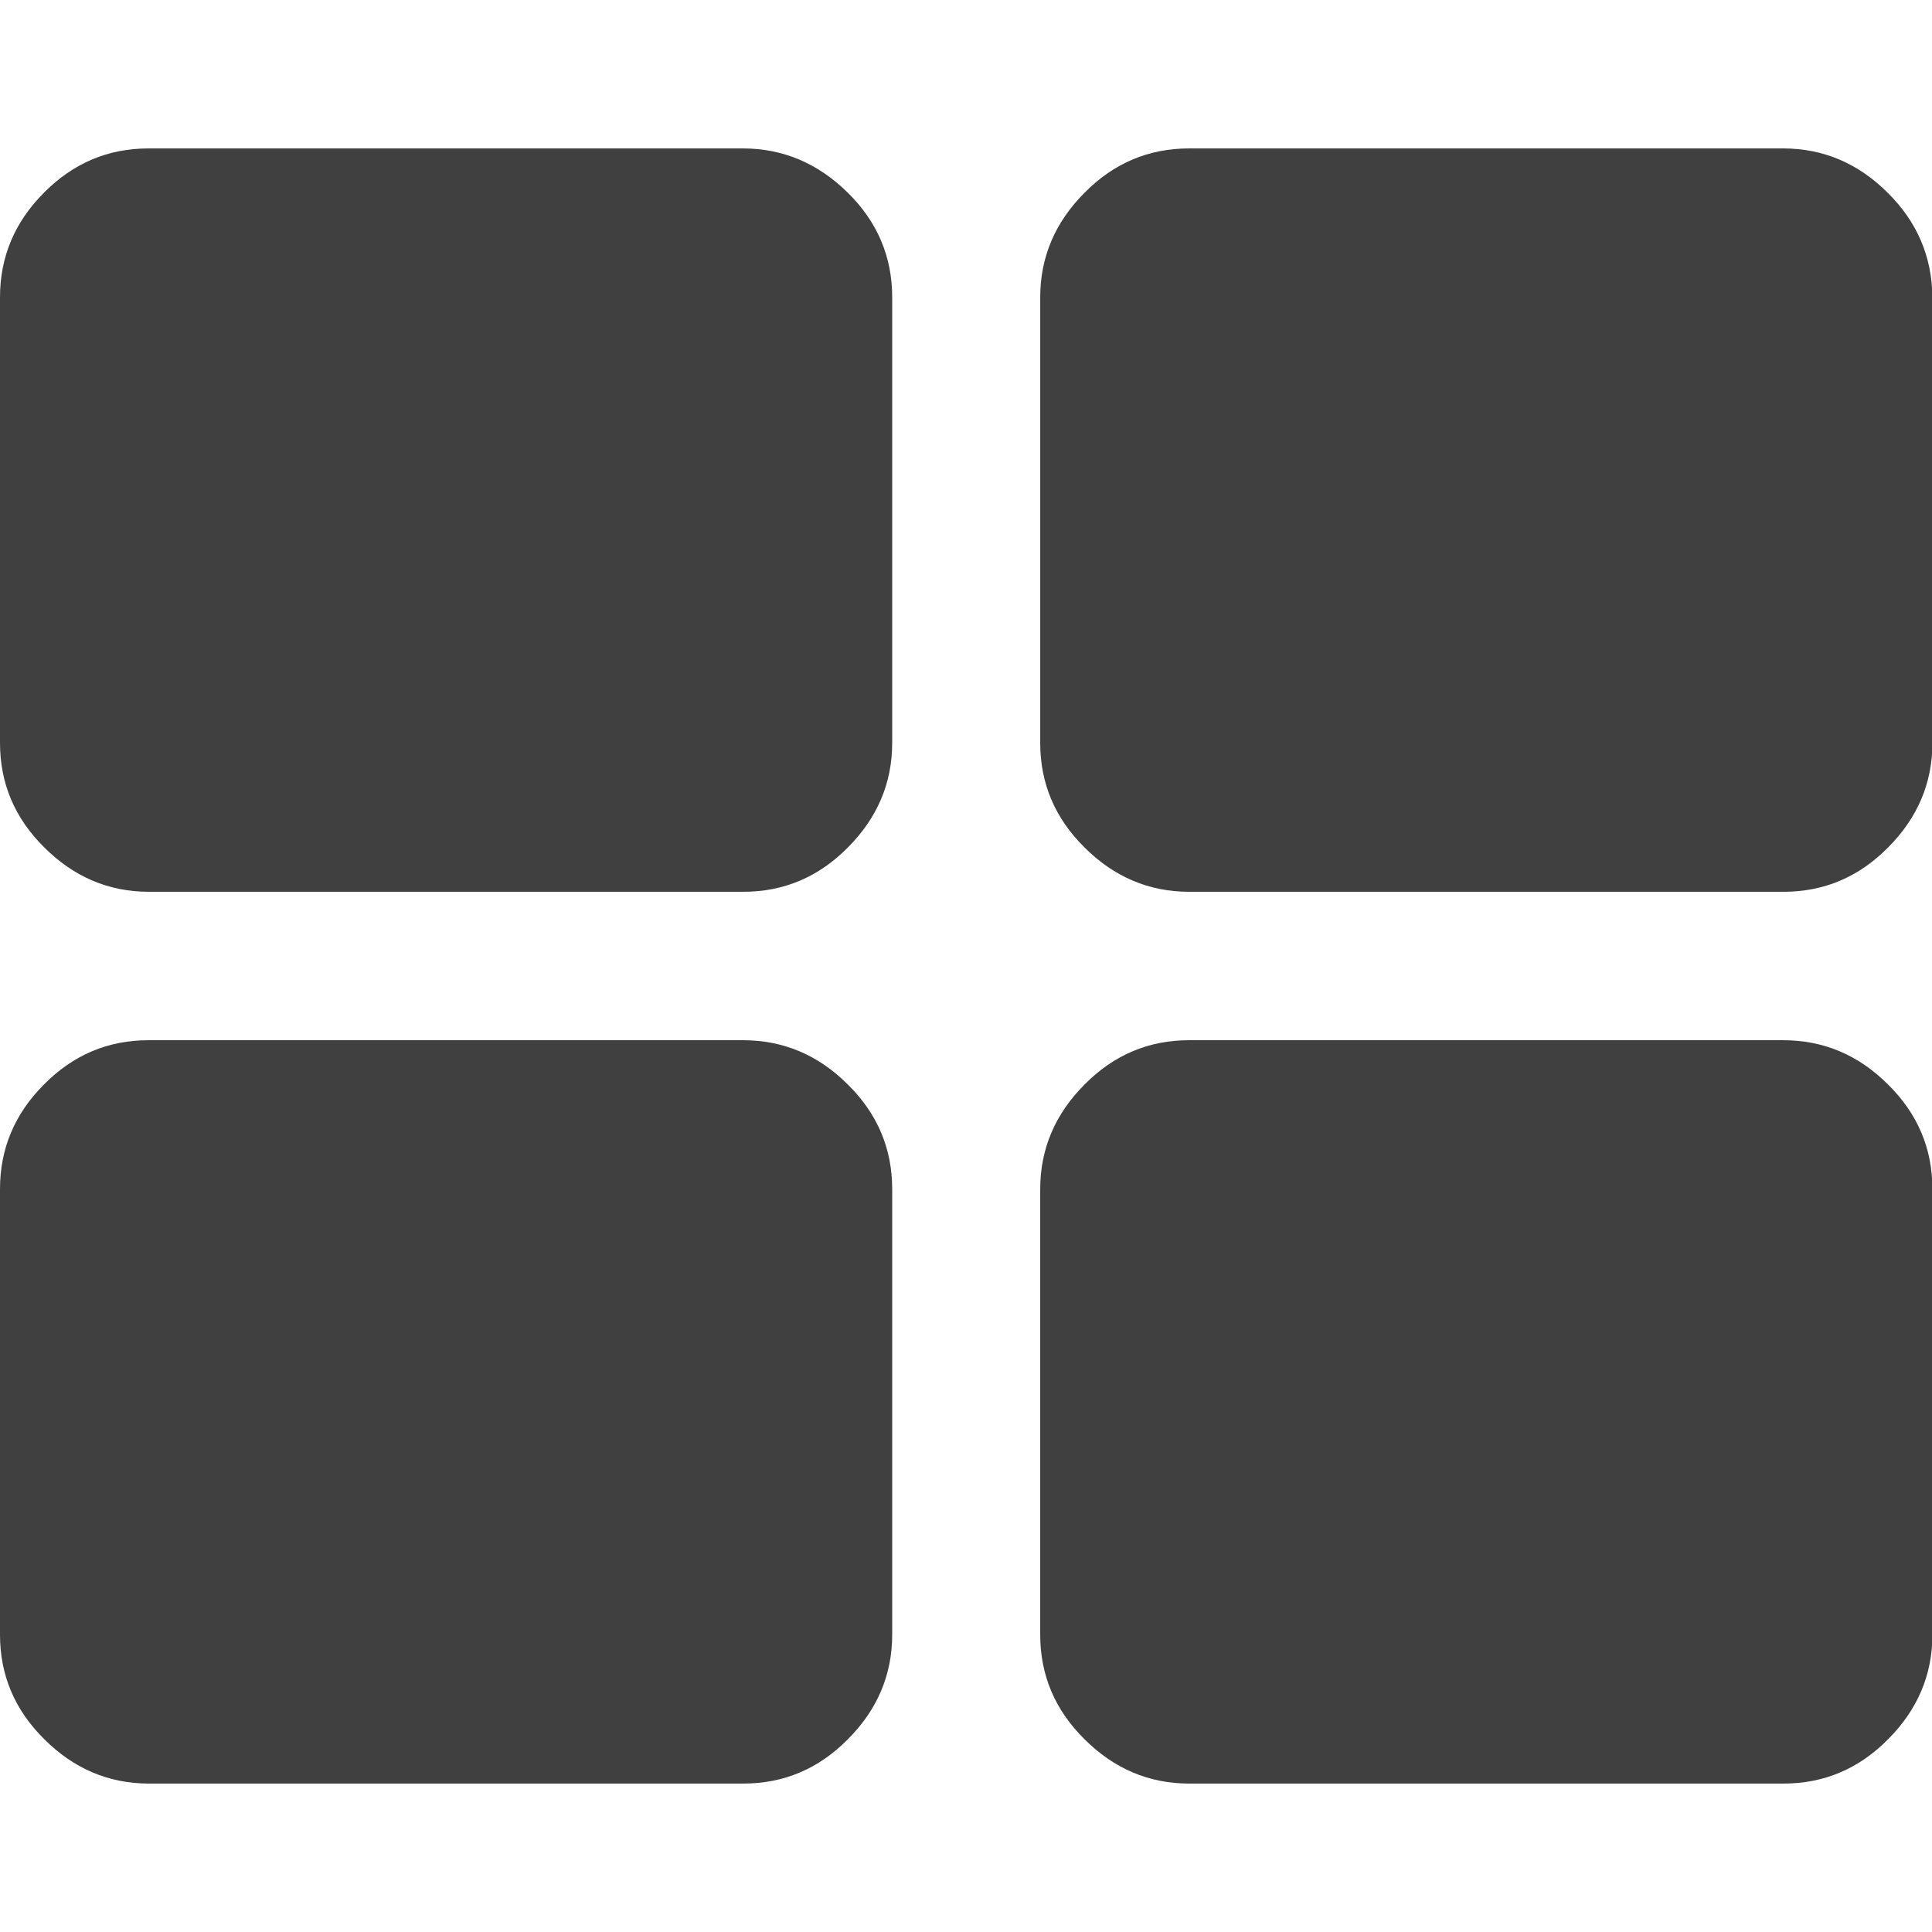
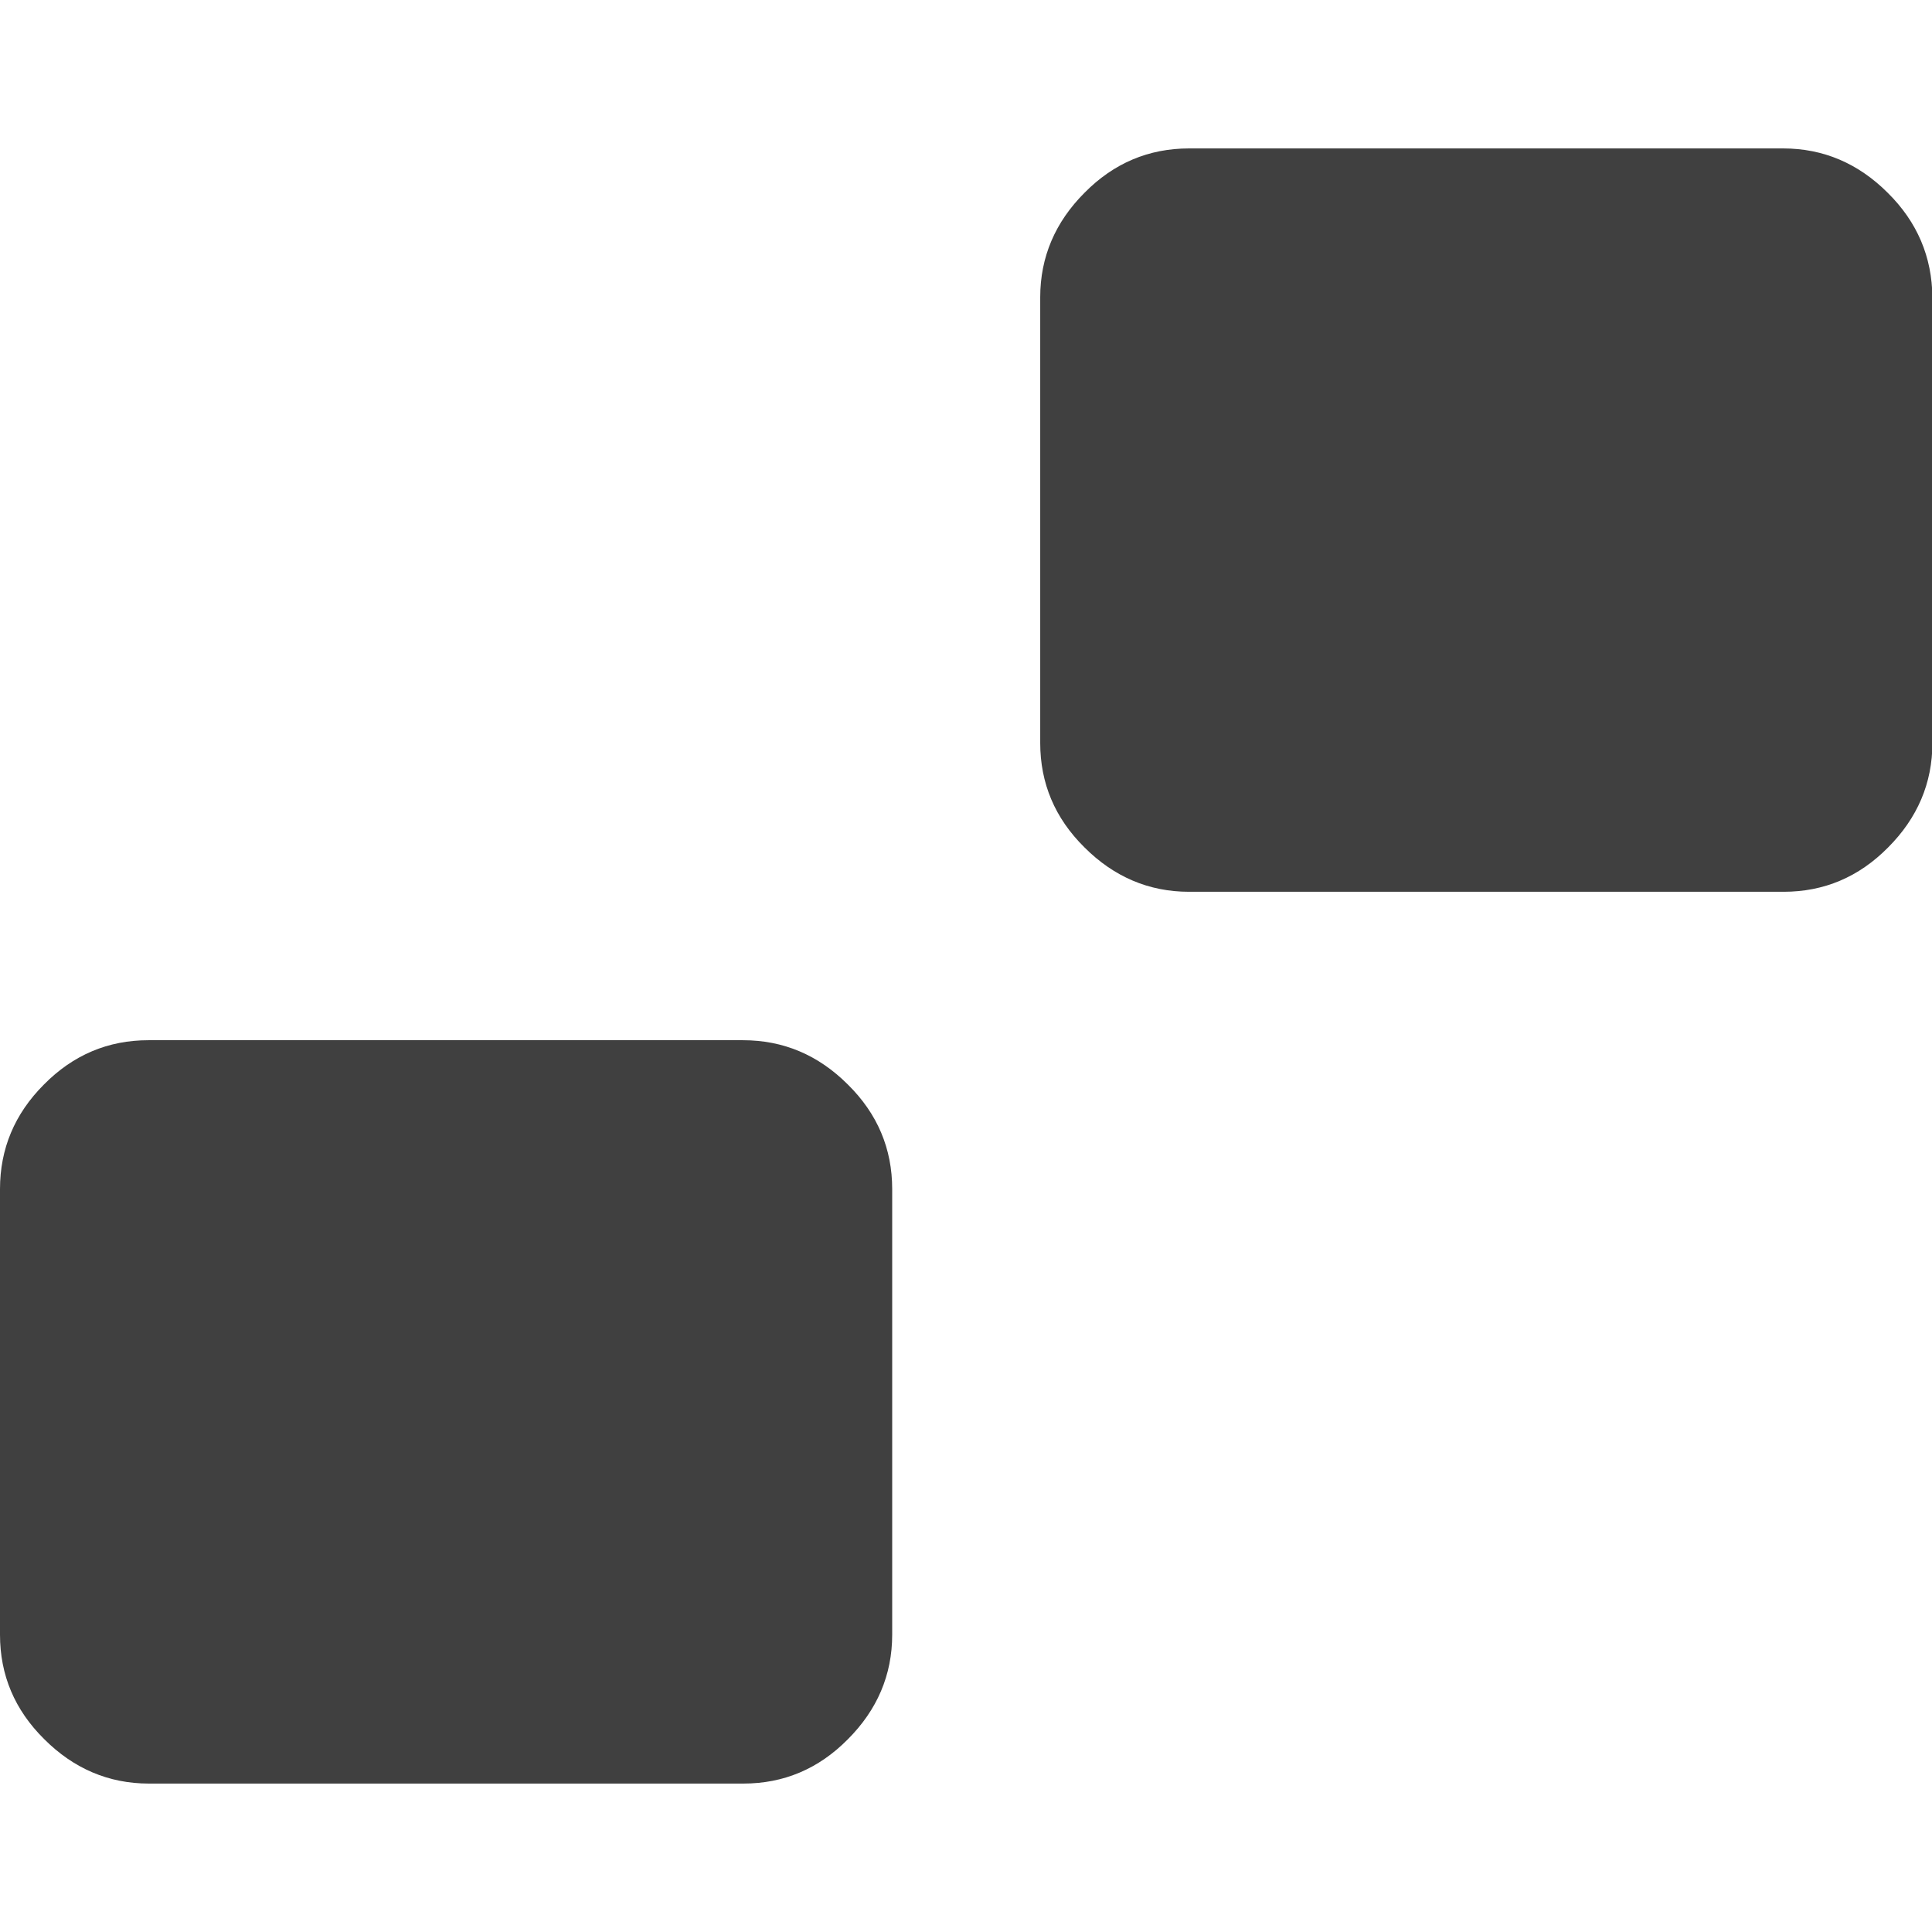
<svg xmlns="http://www.w3.org/2000/svg" version="1.1" id="Capa_1" x="0px" y="0px" viewBox="0 0 475.1 475.1" style="enable-background:new 0 0 475.1 475.1;" xml:space="preserve">
  <style type="text/css">
	.st0{fill:#404040;}
</style>
  <g>
    <g>
-       <path class="st0" d="M182.7,36.5H36.5c-9.9,0-18.5,3.6-25.7,10.9C3.6,54.6,0,63.2,0,73.1v109.6c0,9.9,3.6,18.5,10.9,25.7    c7.2,7.2,15.8,10.9,25.7,10.9h146.2c9.9,0,18.5-3.6,25.7-10.9c7.2-7.2,10.9-15.8,10.9-25.7V73.1c0-9.9-3.6-18.5-10.9-25.7    S192.6,36.5,182.7,36.5z" />
      <path class="st0" d="M182.7,255.8H36.5c-9.9,0-18.5,3.6-25.7,10.9C3.6,273.9,0,282.5,0,292.4V402c0,9.9,3.6,18.5,10.9,25.7    c7.2,7.2,15.8,10.9,25.7,10.9h146.2c9.9,0,18.5-3.6,25.7-10.9c7.2-7.2,10.9-15.8,10.9-25.7V292.4c0-9.9-3.6-18.5-10.9-25.7    C201.2,259.4,192.6,255.8,182.7,255.8z" />
      <path class="st0" d="M464.2,47.4c-7.2-7.2-15.8-10.9-25.7-10.9H292.4c-9.9,0-18.5,3.6-25.7,10.9c-7.2,7.2-10.9,15.8-10.9,25.7    v109.6c0,9.9,3.6,18.5,10.9,25.7c7.2,7.2,15.8,10.9,25.7,10.9h146.2c9.9,0,18.5-3.6,25.7-10.9c7.2-7.2,10.9-15.8,10.9-25.7V73.1    C475.1,63.2,471.5,54.6,464.2,47.4z" />
-       <path class="st0" d="M438.5,255.8H292.4c-9.9,0-18.5,3.6-25.7,10.9c-7.2,7.2-10.9,15.8-10.9,25.7V402c0,9.9,3.6,18.5,10.9,25.7    c7.2,7.2,15.8,10.9,25.7,10.9h146.2c9.9,0,18.5-3.6,25.7-10.9c7.2-7.2,10.9-15.8,10.9-25.7V292.4c0-9.9-3.6-18.5-10.9-25.7    C457,259.4,448.4,255.8,438.5,255.8z" />
    </g>
  </g>
</svg>